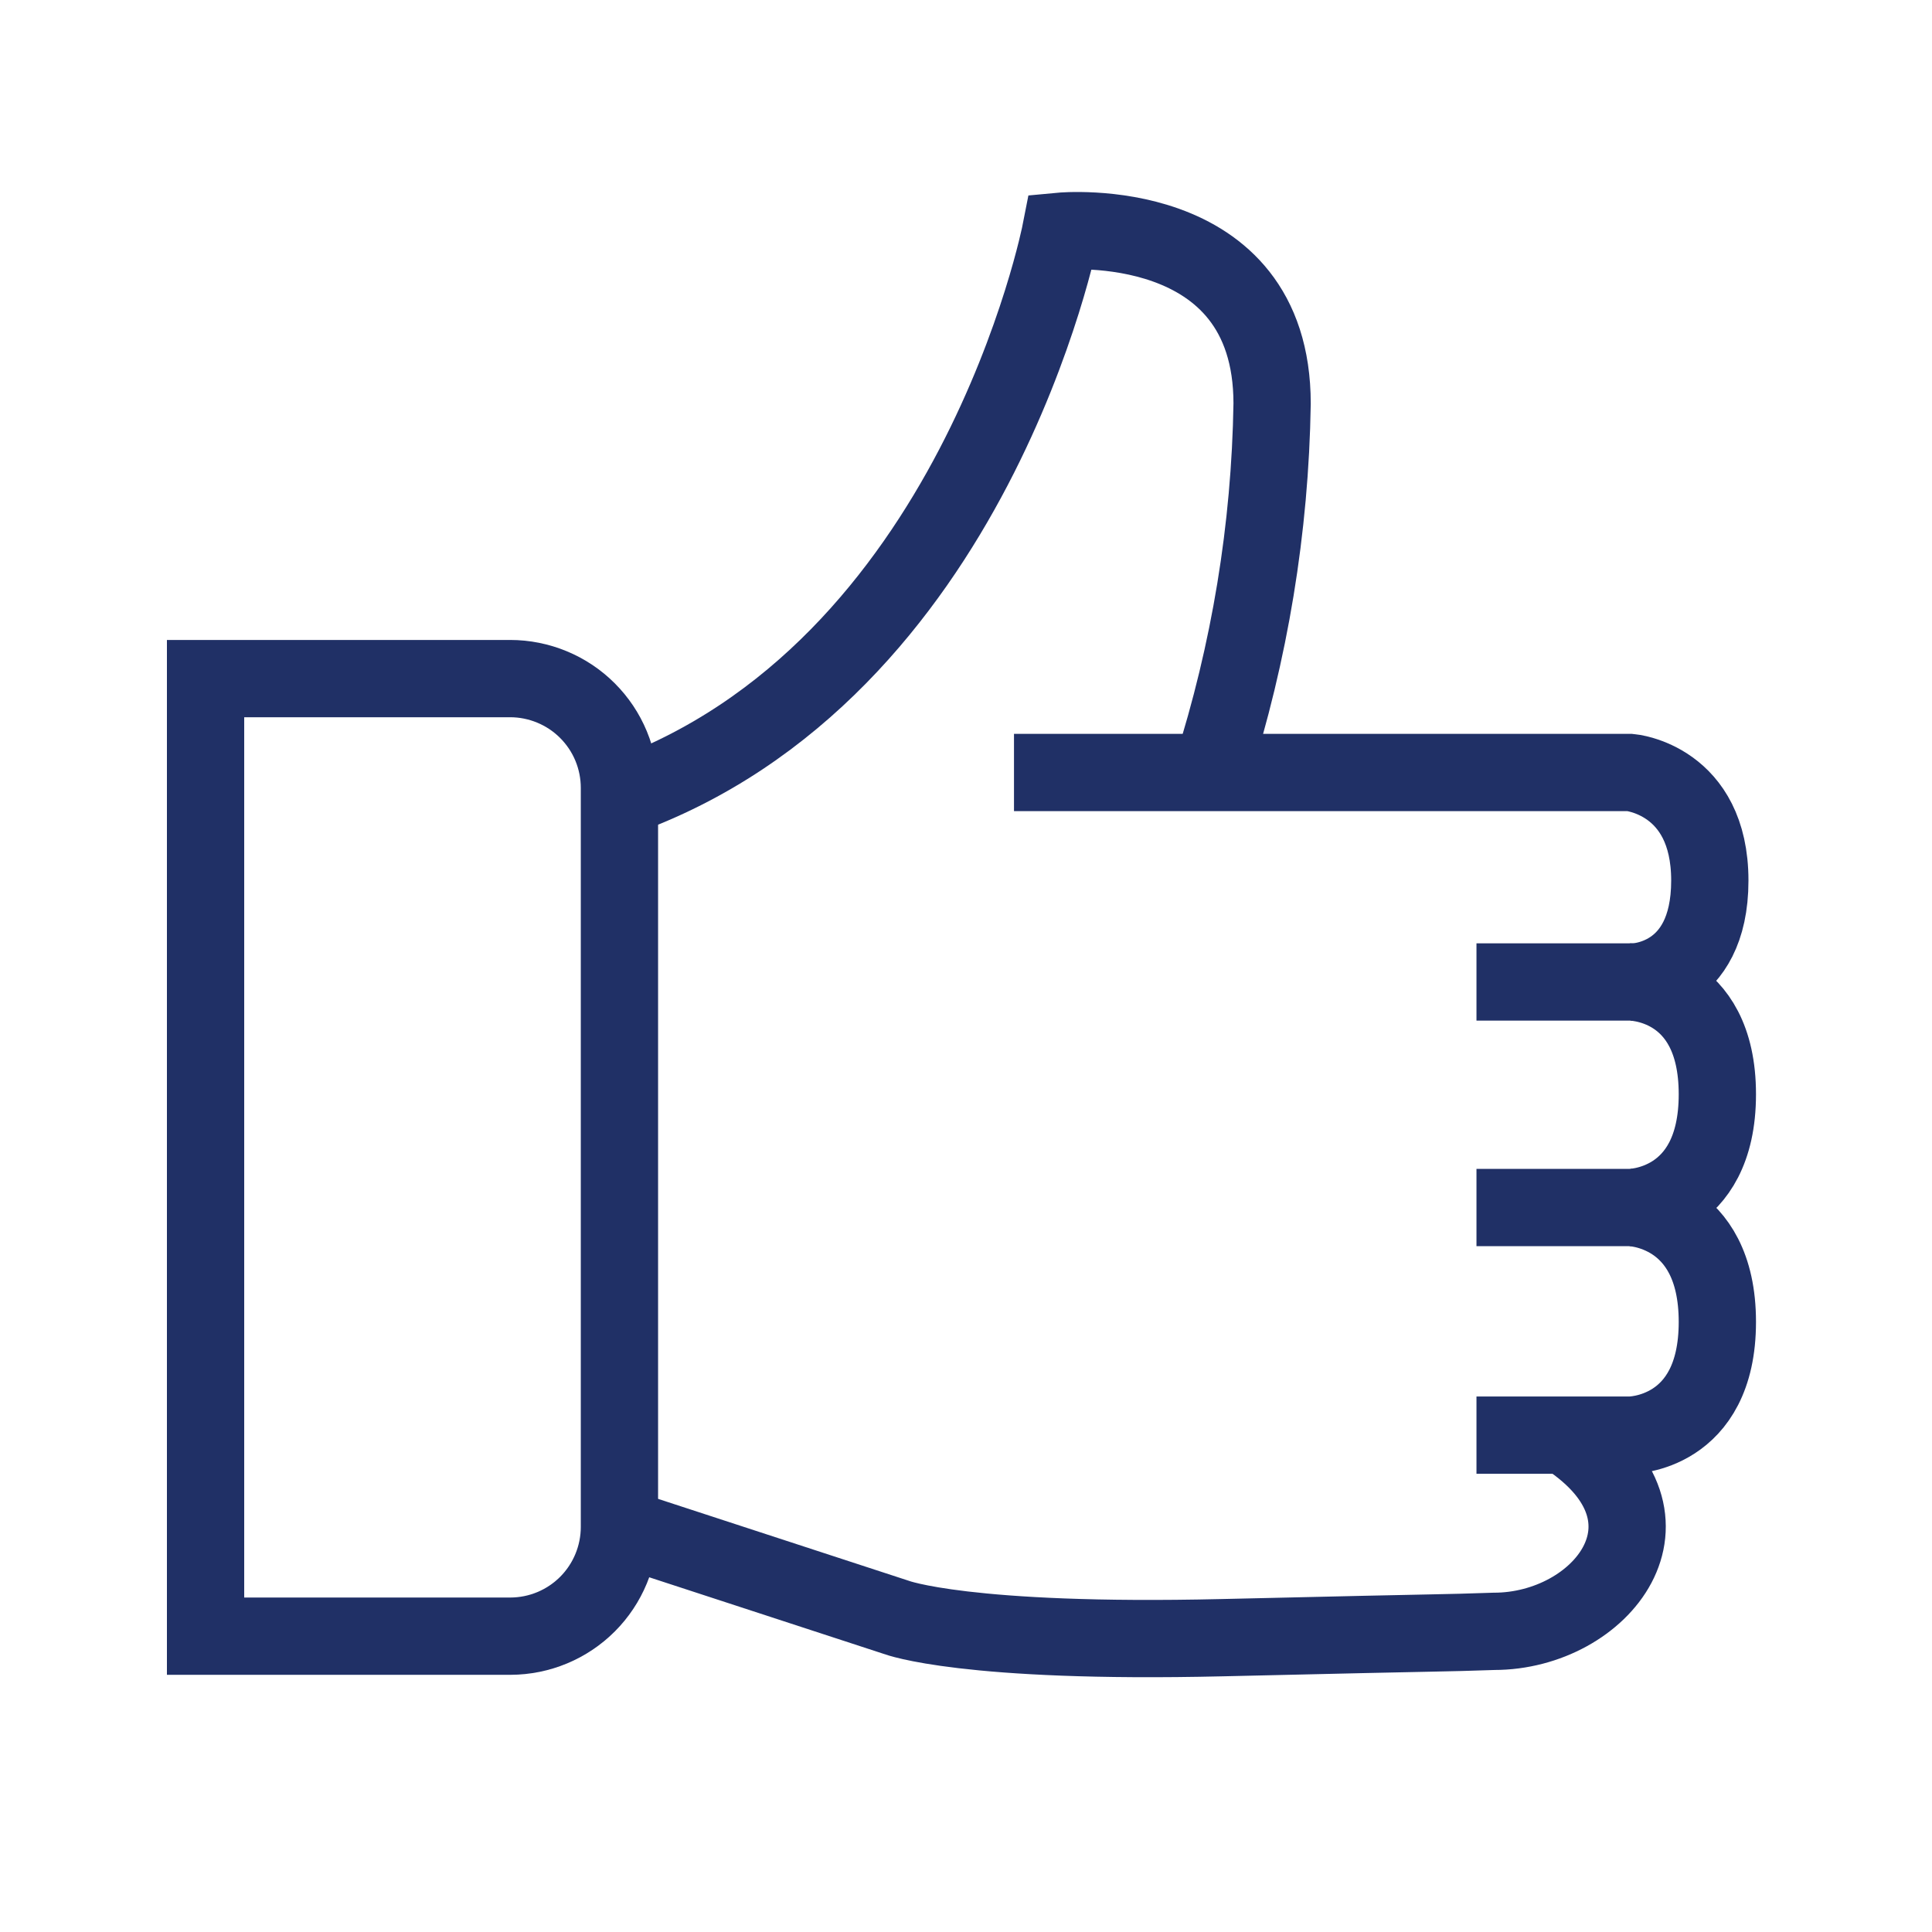
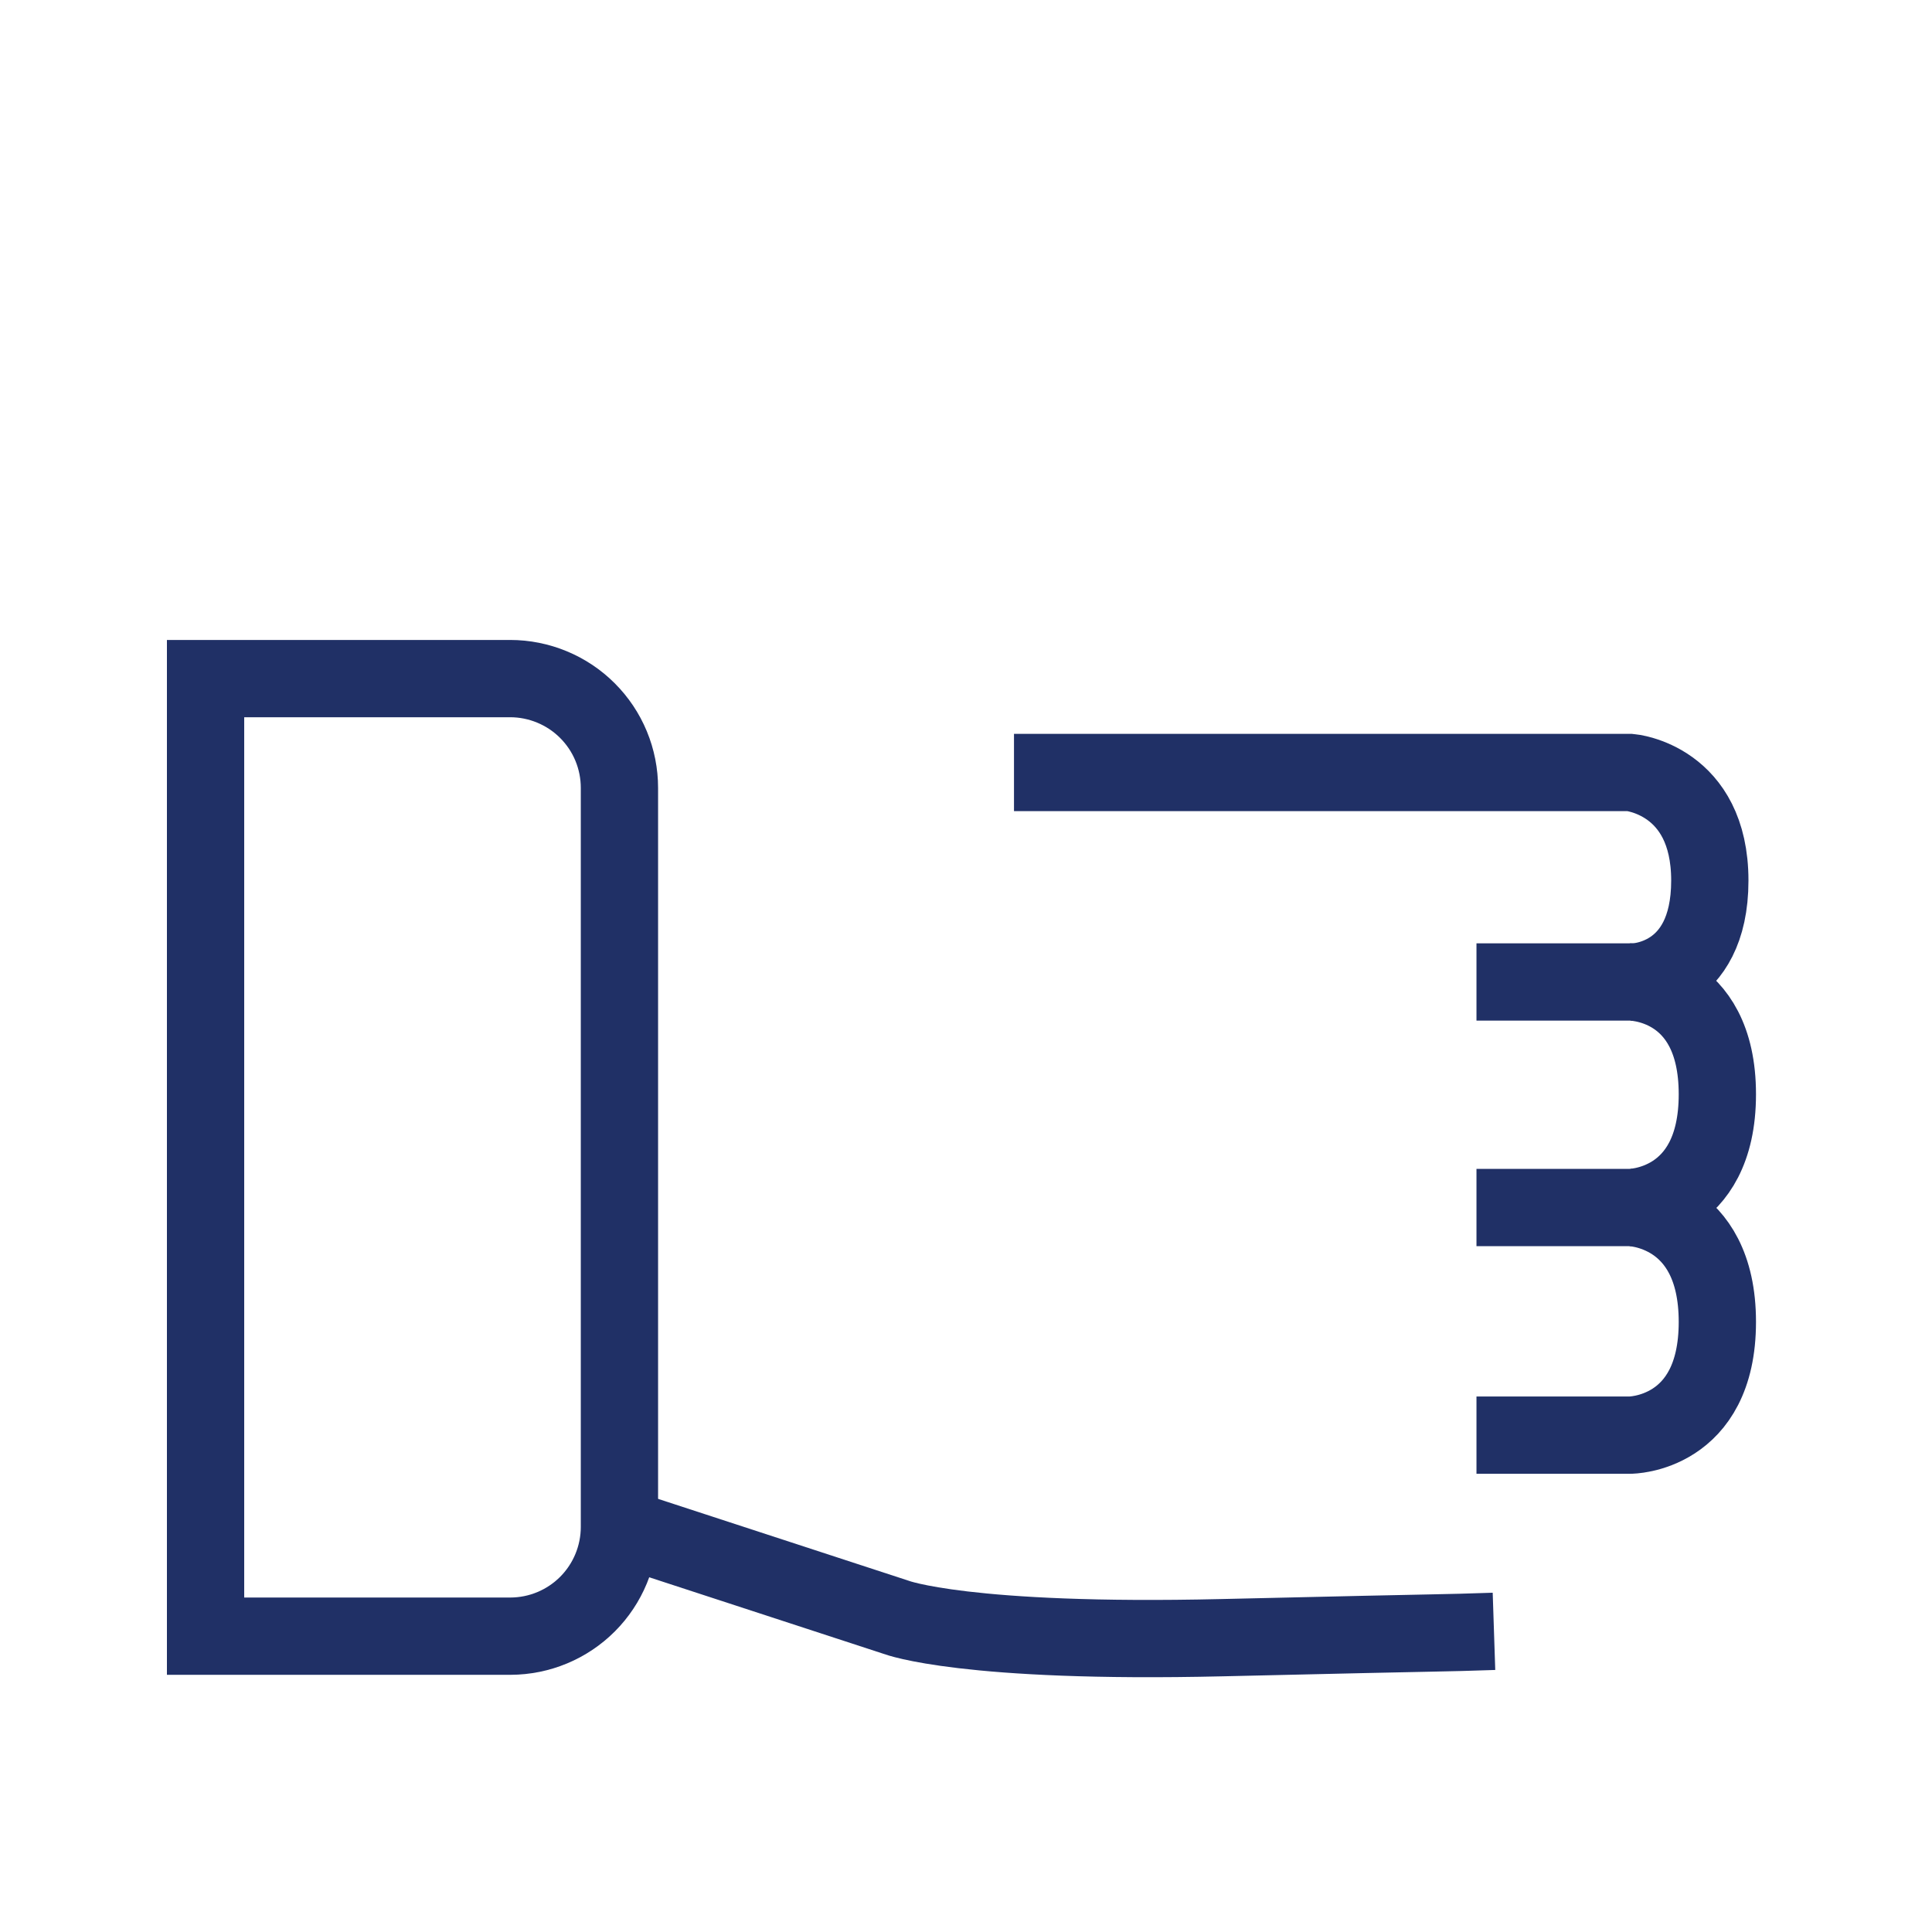
<svg xmlns="http://www.w3.org/2000/svg" width="50" height="50" viewBox="0 0 50 50" fill="none">
  <path d="M5.32 17.562V42.344H13.211C13.96 42.342 14.677 42.043 15.206 41.513C15.734 40.983 16.031 40.264 16.031 39.516V20.391C16.031 20.019 15.958 19.651 15.816 19.308C15.674 18.965 15.466 18.654 15.203 18.391C14.94 18.128 14.629 17.92 14.285 17.778C13.942 17.636 13.575 17.562 13.203 17.562H5.32Z" stroke="#203066" stroke-width="2" />
-   <path d="M31.359 19.953C32.344 16.877 32.871 13.674 32.922 10.445C32.922 5.468 27.453 5.984 27.453 5.984C27.453 5.984 25.227 17.39 16.047 20.648" stroke="#203066" stroke-width="2" />
  <path d="M26.242 19.992H42.188C42.188 19.992 44.25 20.172 44.25 22.789C44.25 25.406 42.273 25.414 42.273 25.414H38.211" stroke="#203066" stroke-width="2" />
  <path d="M38.211 31.25H42.188C42.188 31.25 44.445 31.25 44.445 28.32C44.445 25.391 42.188 25.414 42.188 25.414" stroke="#203066" stroke-width="2" />
  <path d="M38.211 37.141H42.188C42.188 37.141 44.445 37.141 44.445 34.211C44.445 31.281 42.188 31.25 42.188 31.25" stroke="#203066" stroke-width="2" />
-   <path d="M16.031 39.516L23.203 41.859C23.203 41.859 24.984 42.539 31.633 42.383C38.281 42.227 37.031 42.273 38.664 42.219C41.438 42.219 43.773 39.305 40.547 37.18" stroke="#203066" stroke-width="2" />
+   <path d="M16.031 39.516L23.203 41.859C23.203 41.859 24.984 42.539 31.633 42.383C38.281 42.227 37.031 42.273 38.664 42.219" stroke="#203066" stroke-width="2" />
</svg>